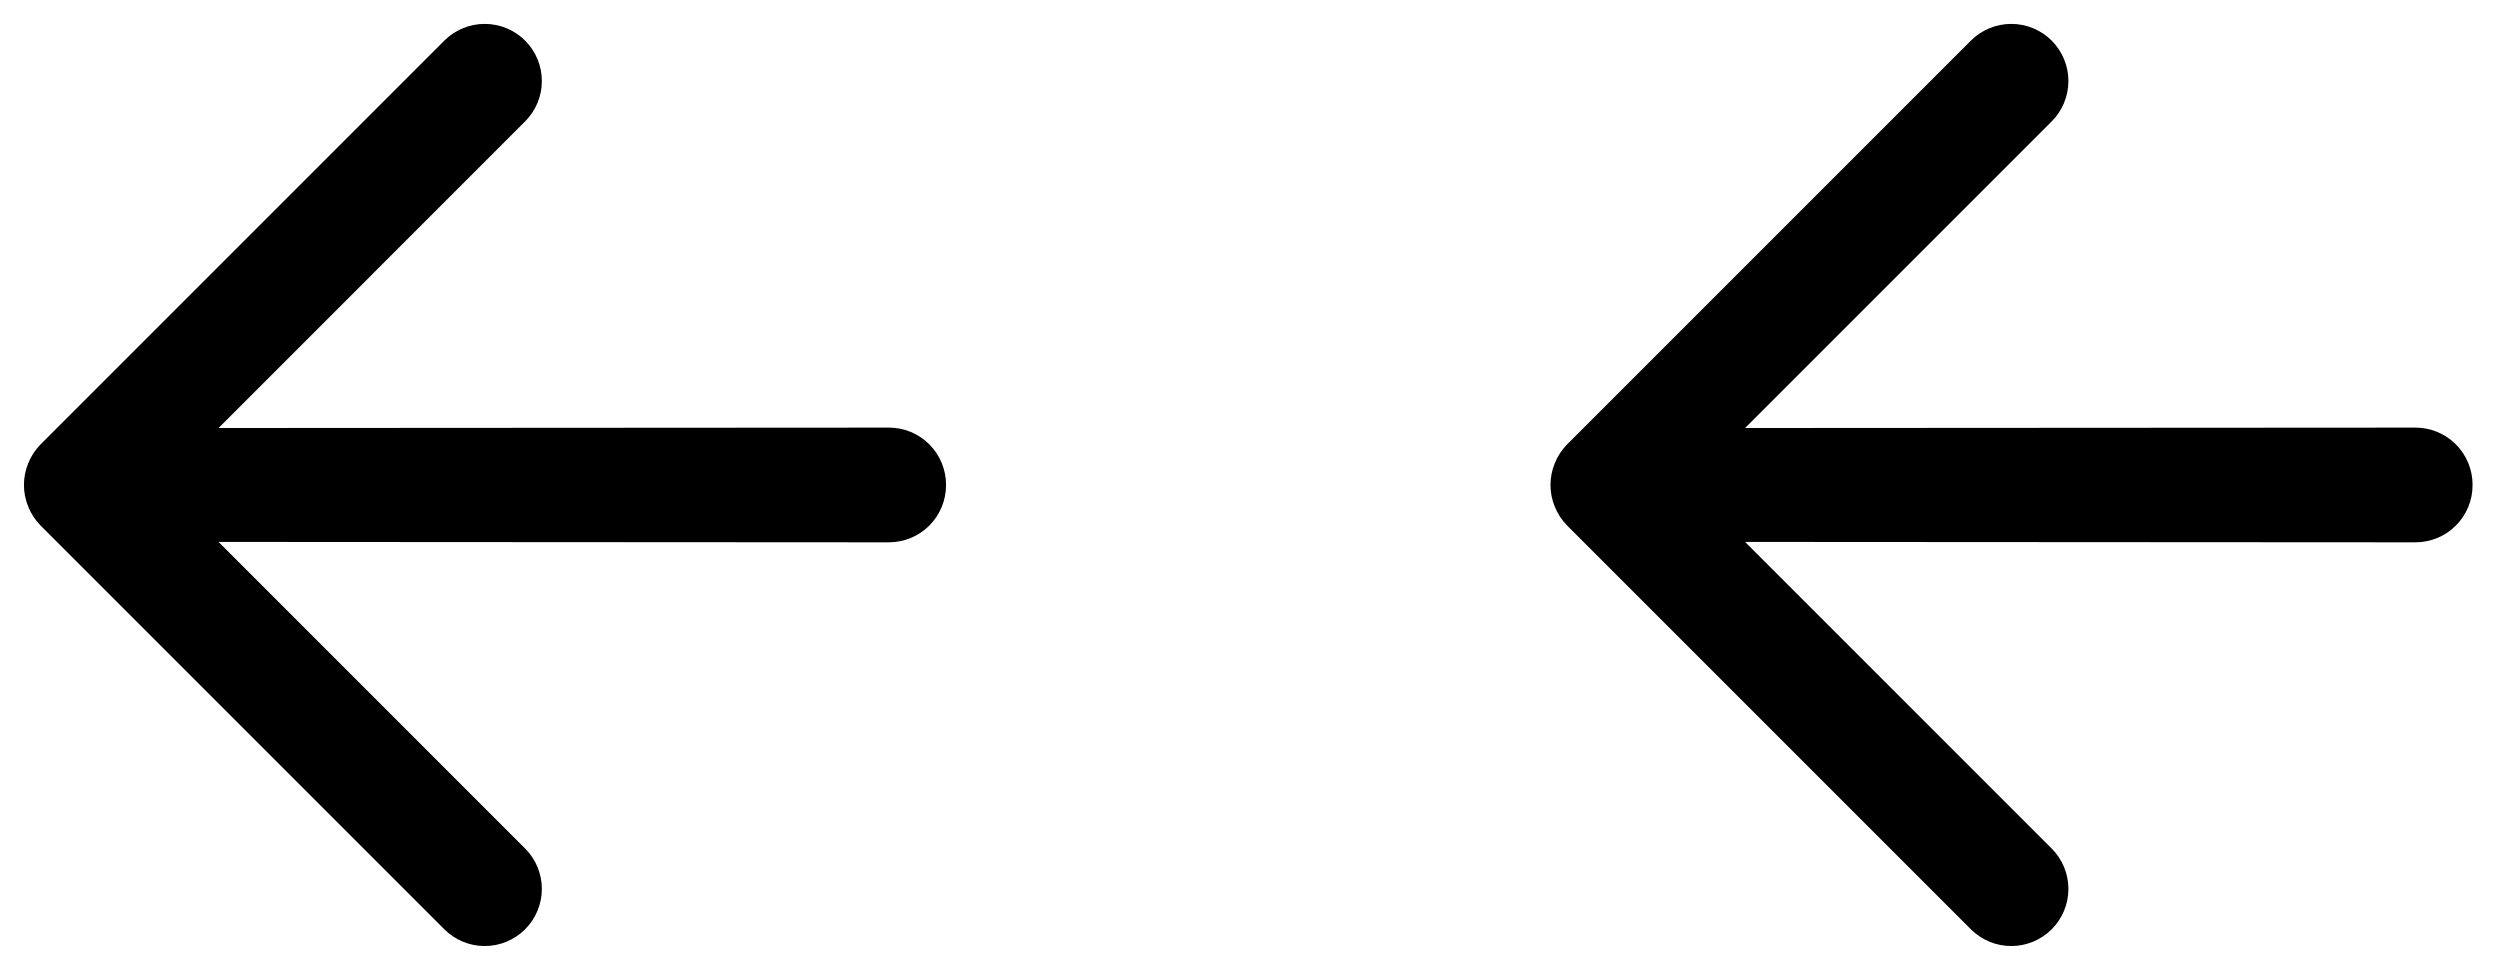
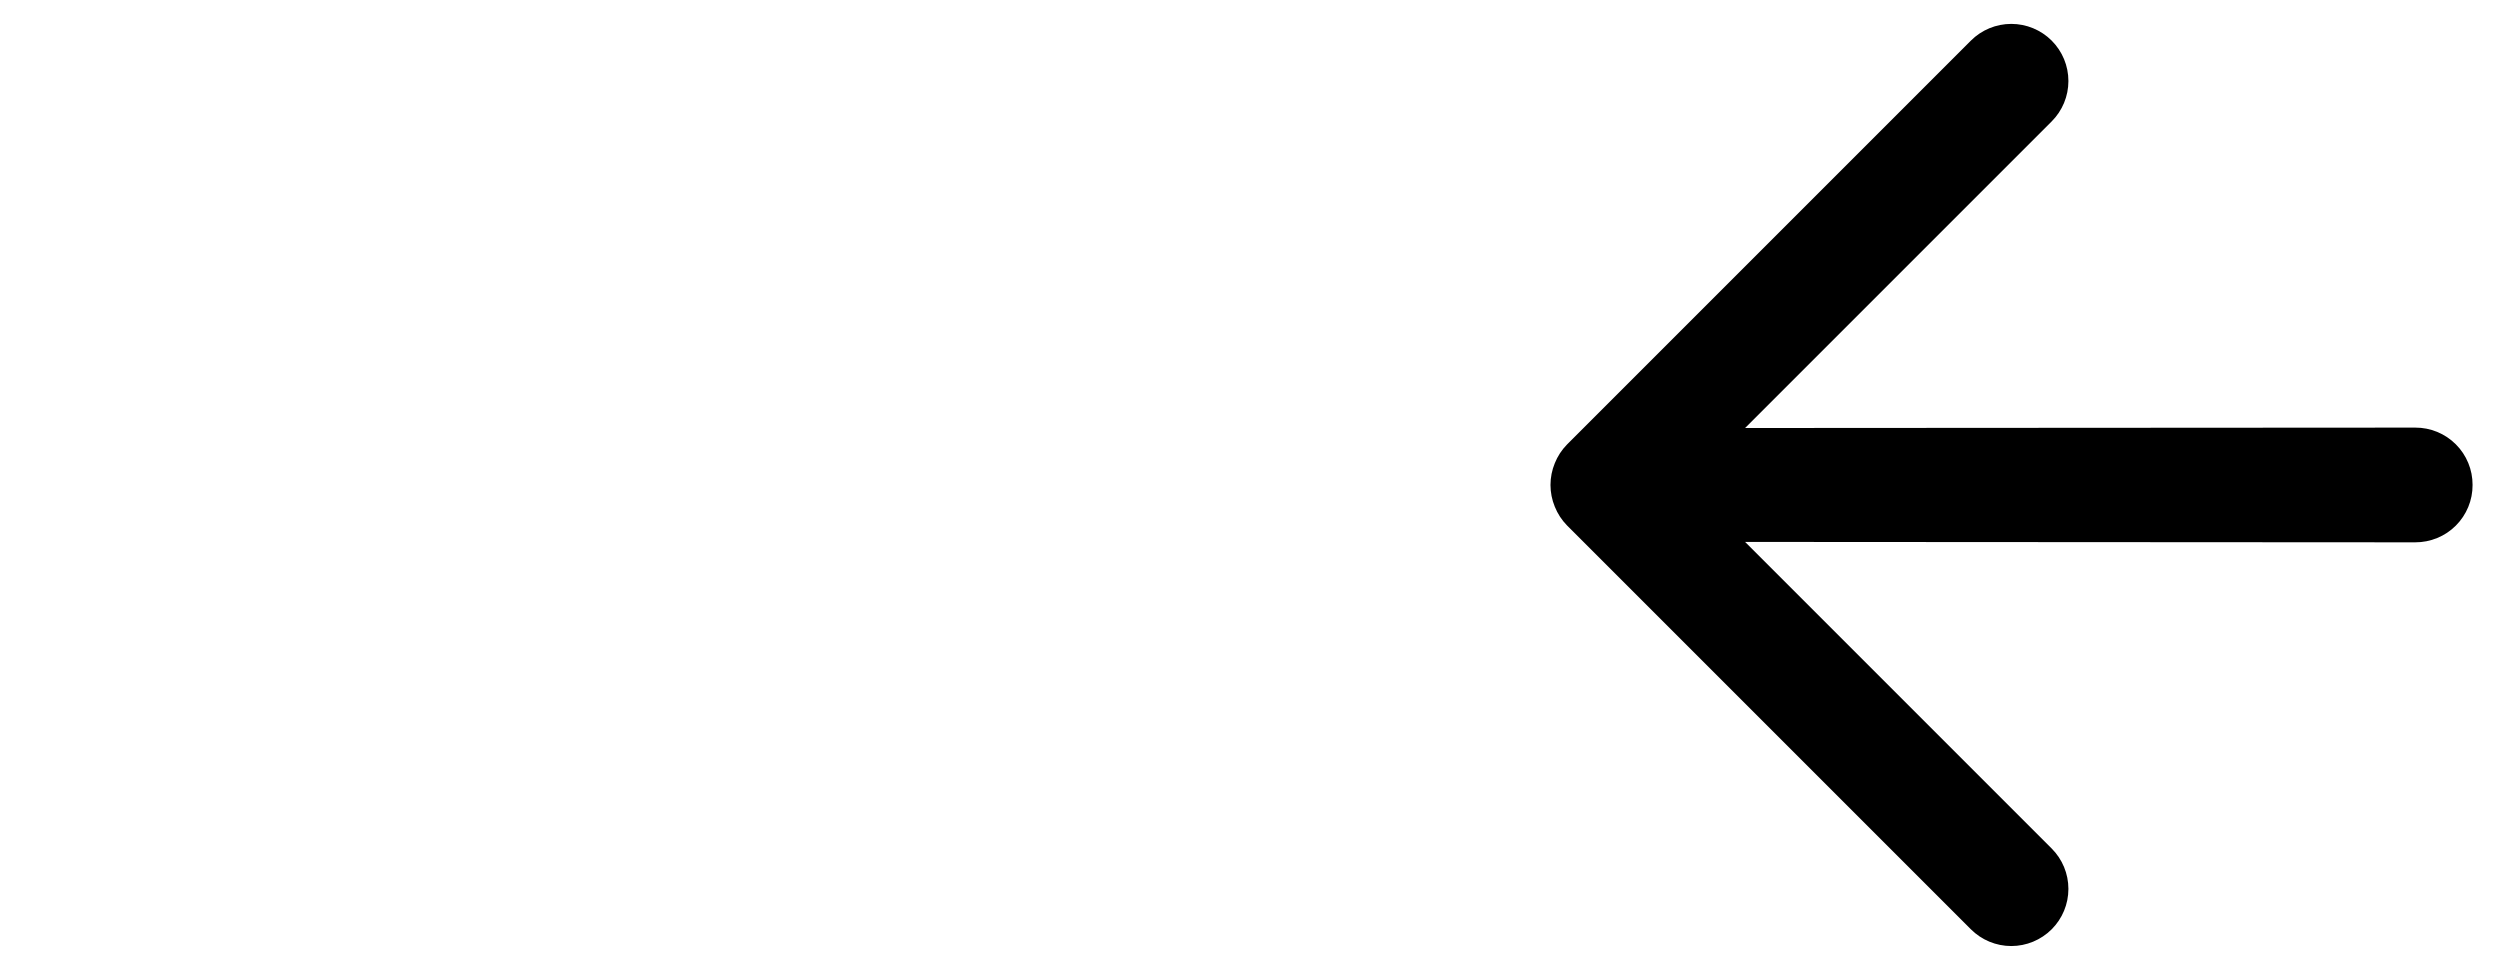
<svg xmlns="http://www.w3.org/2000/svg" width="113" height="44" viewBox="0 0 113 44" fill="none">
-   <path d="M1.278 20.934C1.017 21.566 1.017 22.275 1.278 22.906C1.404 23.219 1.59 23.505 1.826 23.746L20.084 42.004C20.568 42.488 21.225 42.761 21.91 42.761C22.595 42.761 23.251 42.488 23.735 42.004C24.22 41.52 24.492 40.863 24.492 40.178C24.492 39.494 24.22 38.837 23.735 38.353L9.878 24.495L40.168 24.513C40.509 24.514 40.846 24.448 41.162 24.318C41.477 24.189 41.763 23.998 42.004 23.757C42.245 23.516 42.436 23.229 42.566 22.914C42.696 22.599 42.762 22.261 42.761 21.92C42.762 21.579 42.696 21.242 42.566 20.926C42.436 20.611 42.245 20.325 42.004 20.084C41.763 19.843 41.477 19.652 41.162 19.522C40.846 19.392 40.509 19.326 40.168 19.328L9.878 19.346L23.735 5.488C24.22 5.004 24.492 4.347 24.492 3.662C24.492 2.977 24.22 2.321 23.735 1.836C23.251 1.352 22.595 1.08 21.91 1.08C21.225 1.08 20.568 1.352 20.084 1.836L1.826 20.095C1.59 20.336 1.404 20.621 1.278 20.934Z" fill="black" />
  <path d="M70.278 20.934C70.017 21.566 70.017 22.275 70.278 22.906C70.404 23.219 70.59 23.505 70.826 23.746L89.084 42.004C89.568 42.488 90.225 42.761 90.91 42.761C91.594 42.761 92.251 42.488 92.736 42.004C93.22 41.52 93.492 40.863 93.492 40.178C93.492 39.494 93.22 38.837 92.736 38.353L78.878 24.495L109.168 24.513C109.509 24.514 109.846 24.448 110.162 24.318C110.477 24.189 110.763 23.998 111.004 23.757C111.245 23.516 111.436 23.229 111.566 22.914C111.696 22.599 111.762 22.261 111.76 21.92C111.762 21.579 111.696 21.242 111.566 20.927C111.436 20.611 111.245 20.325 111.004 20.084C110.763 19.843 110.477 19.652 110.162 19.522C109.846 19.392 109.509 19.326 109.168 19.328L78.878 19.346L92.736 5.488C93.22 5.004 93.492 4.347 93.492 3.662C93.492 2.977 93.22 2.321 92.736 1.836C92.251 1.352 91.594 1.08 90.91 1.08C90.225 1.08 89.568 1.352 89.084 1.836L70.826 20.095C70.59 20.336 70.404 20.621 70.278 20.934Z" fill="black" />
</svg>